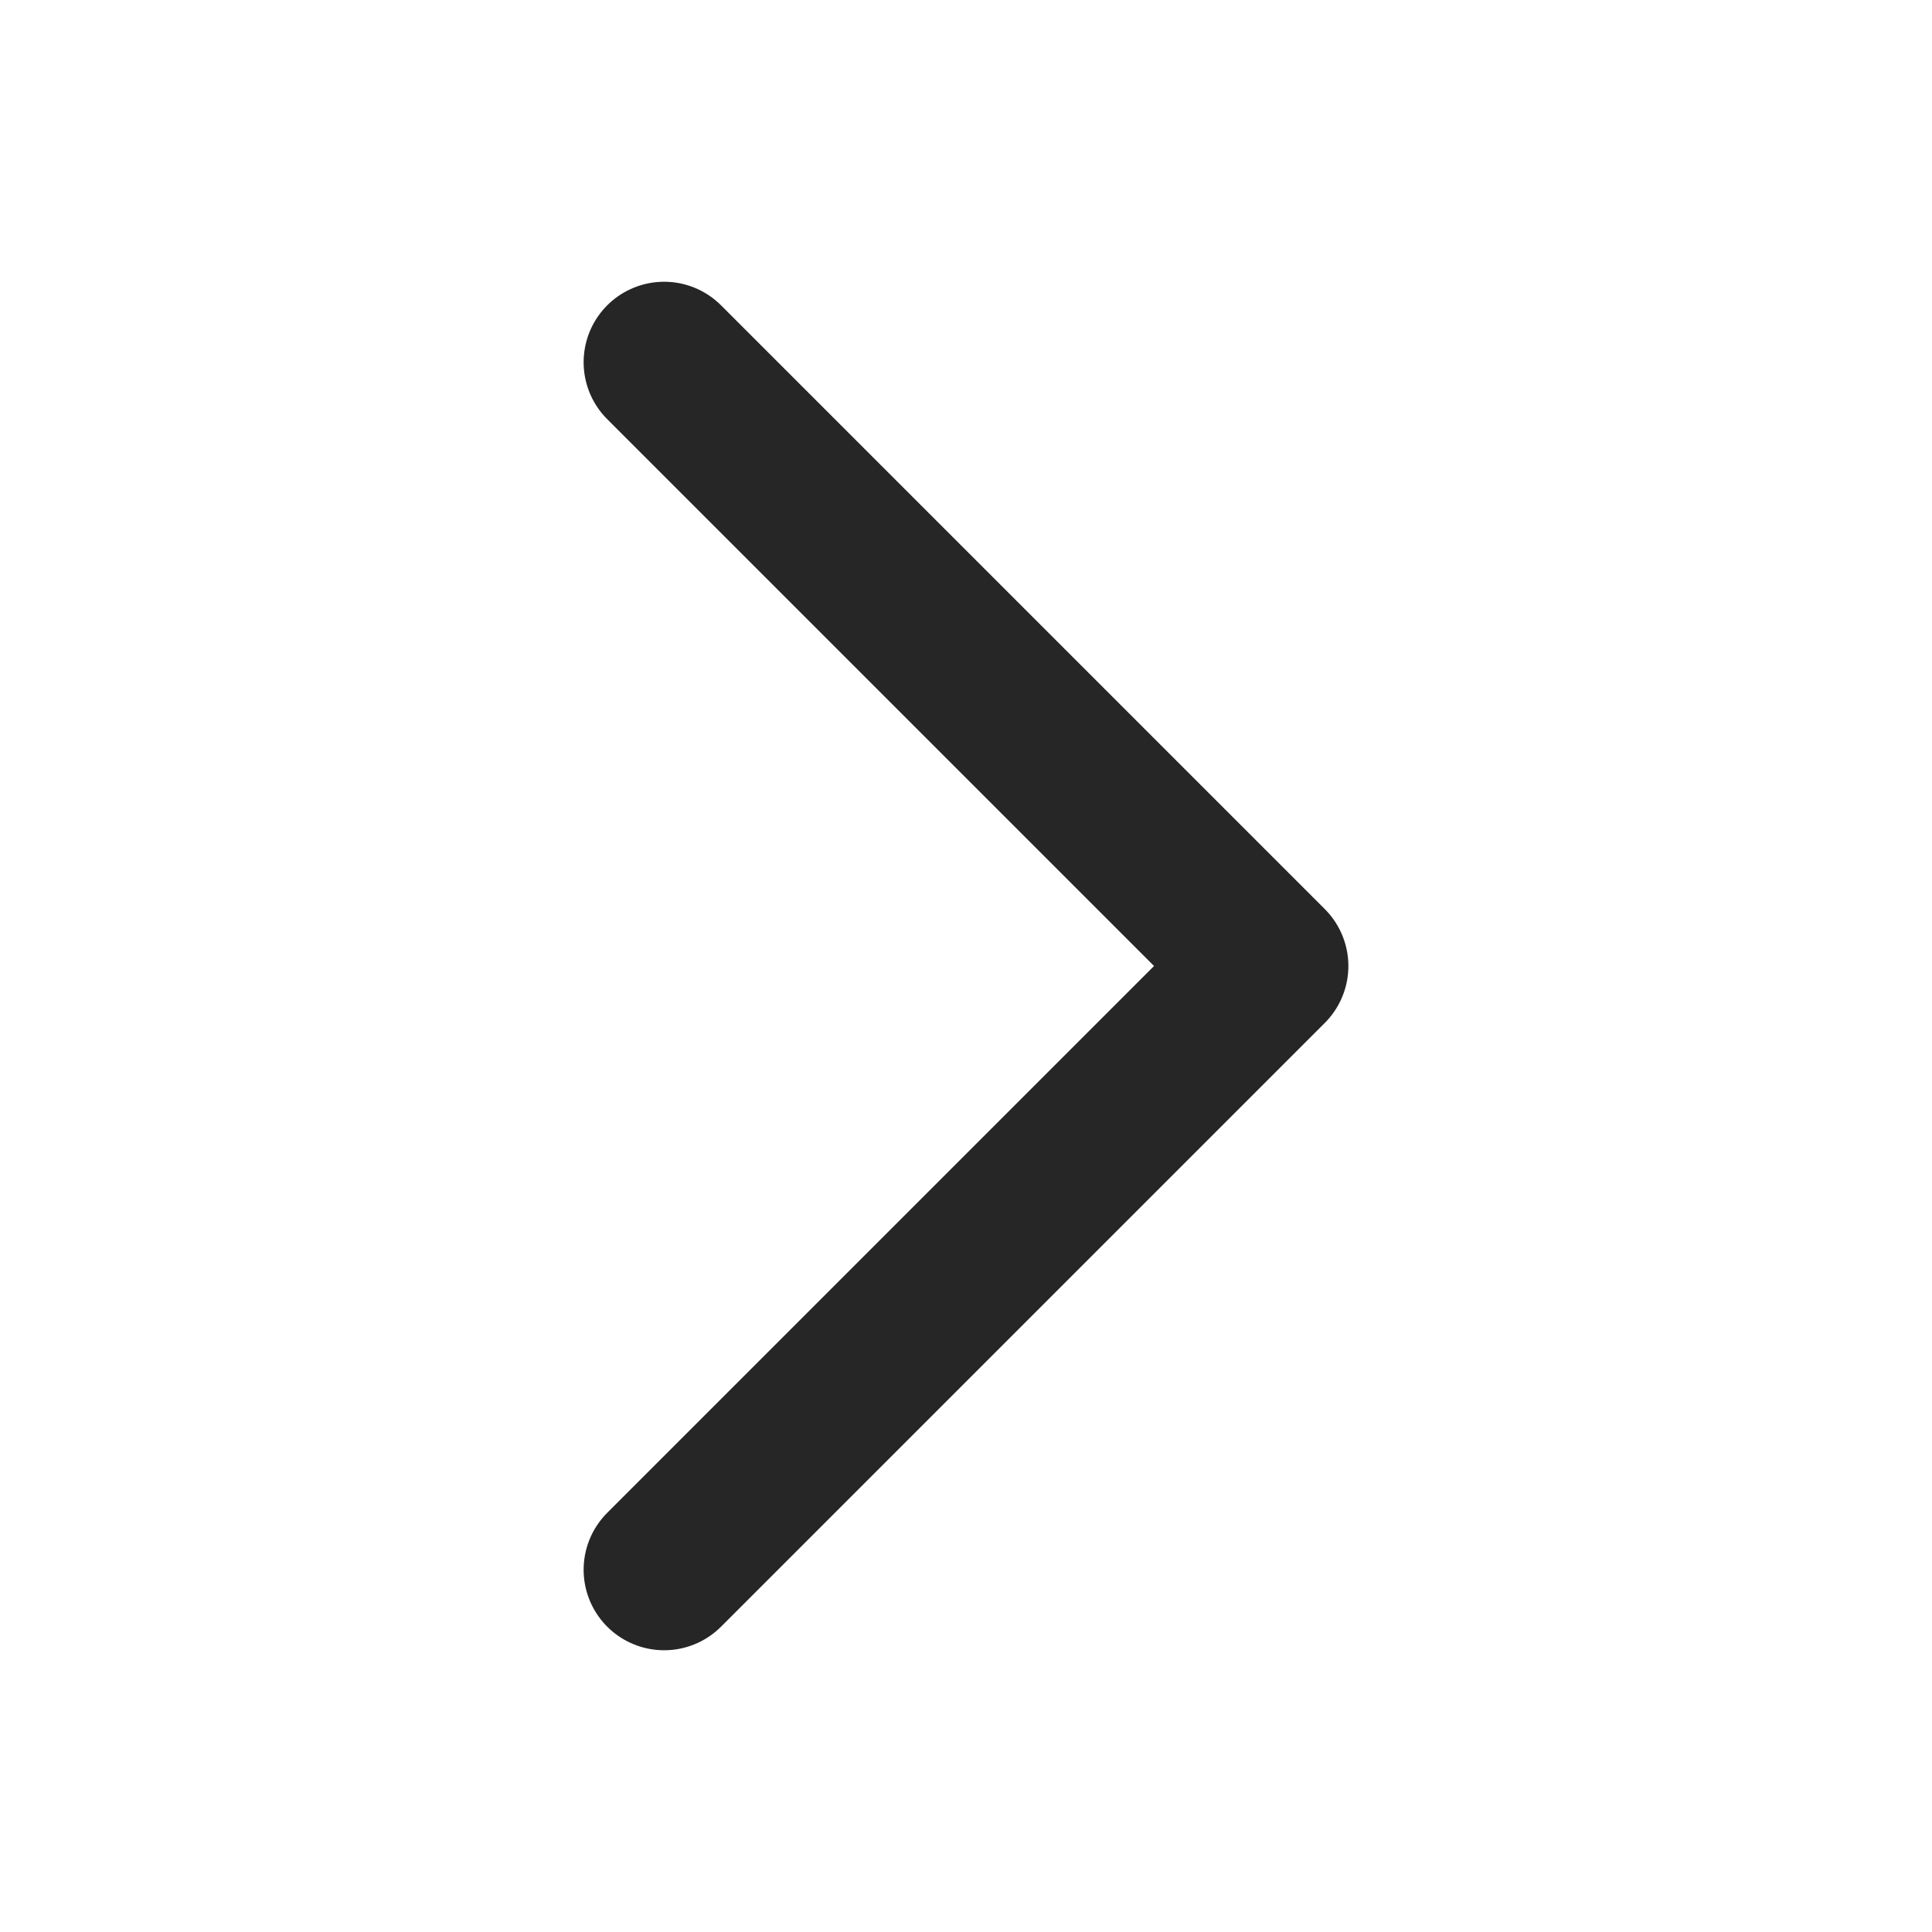
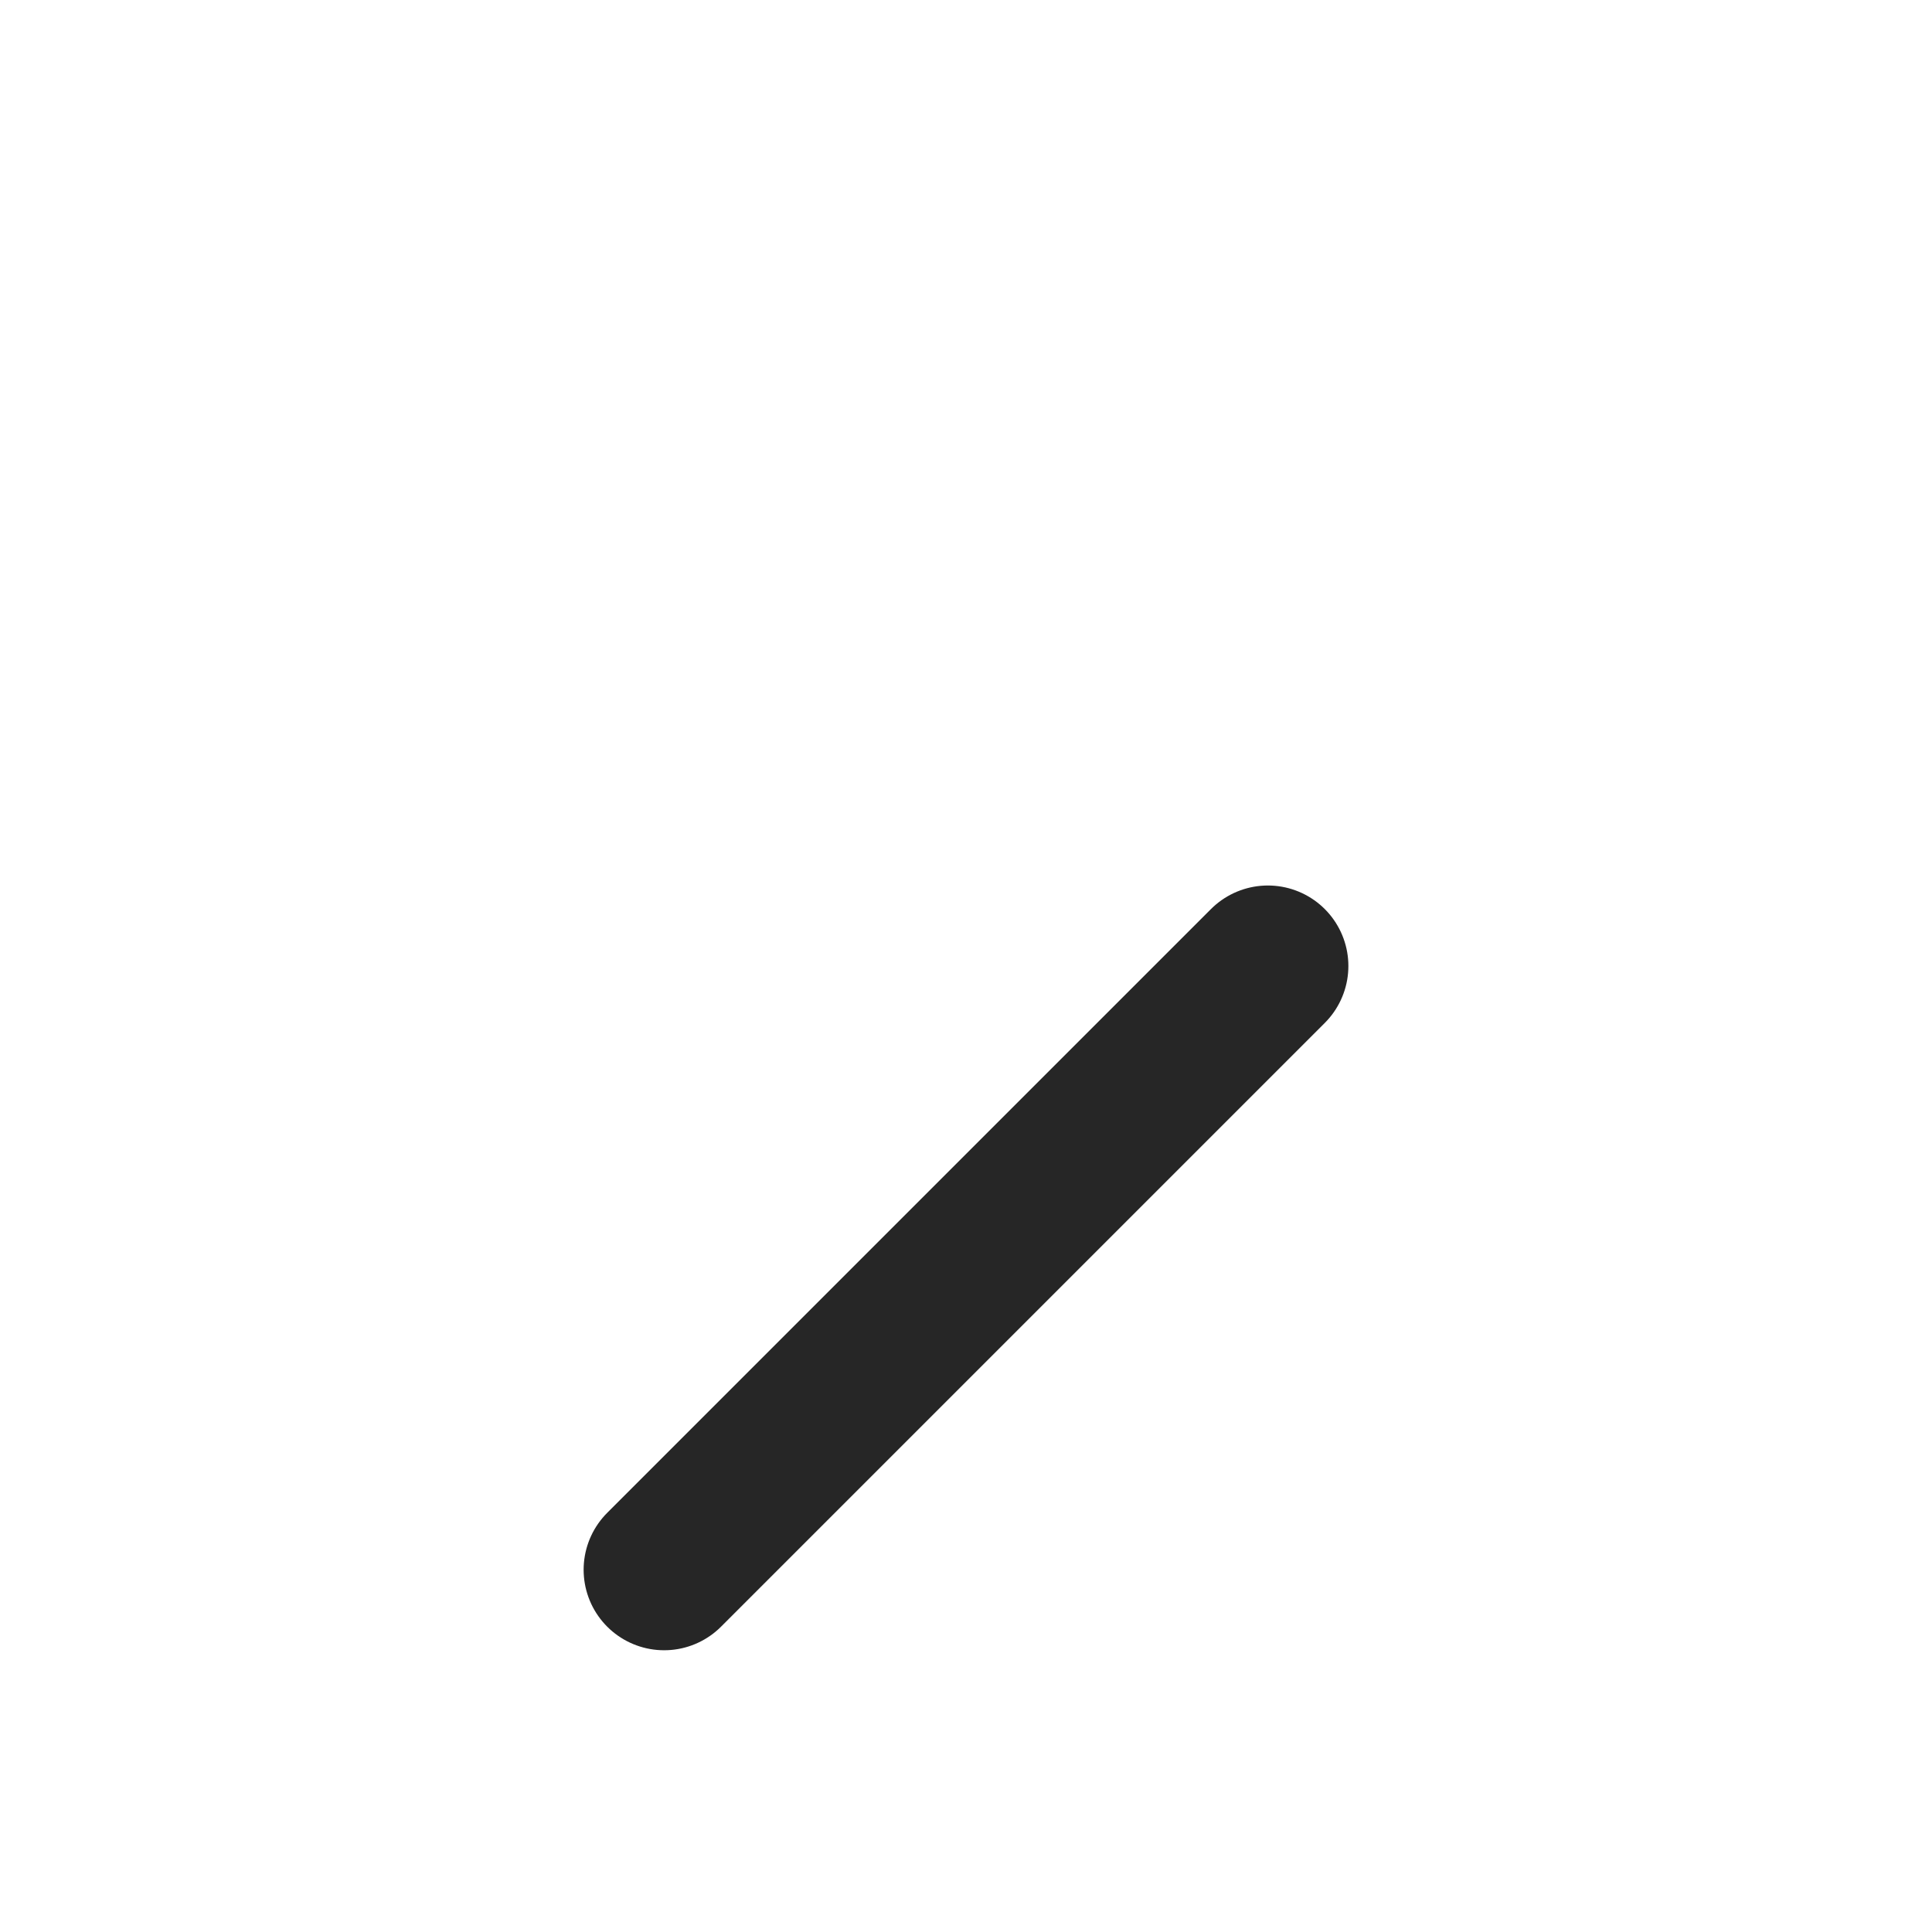
<svg xmlns="http://www.w3.org/2000/svg" width="24" height="24" viewBox="0 0 24 24" fill="none">
-   <path d="M8.25 19.5L15.75 12L8.25 4.5" stroke="#262626" stroke-width="2" stroke-linecap="round" stroke-linejoin="round" />
+   <path d="M8.25 19.5L15.75 12" stroke="#262626" stroke-width="2" stroke-linecap="round" stroke-linejoin="round" />
</svg>